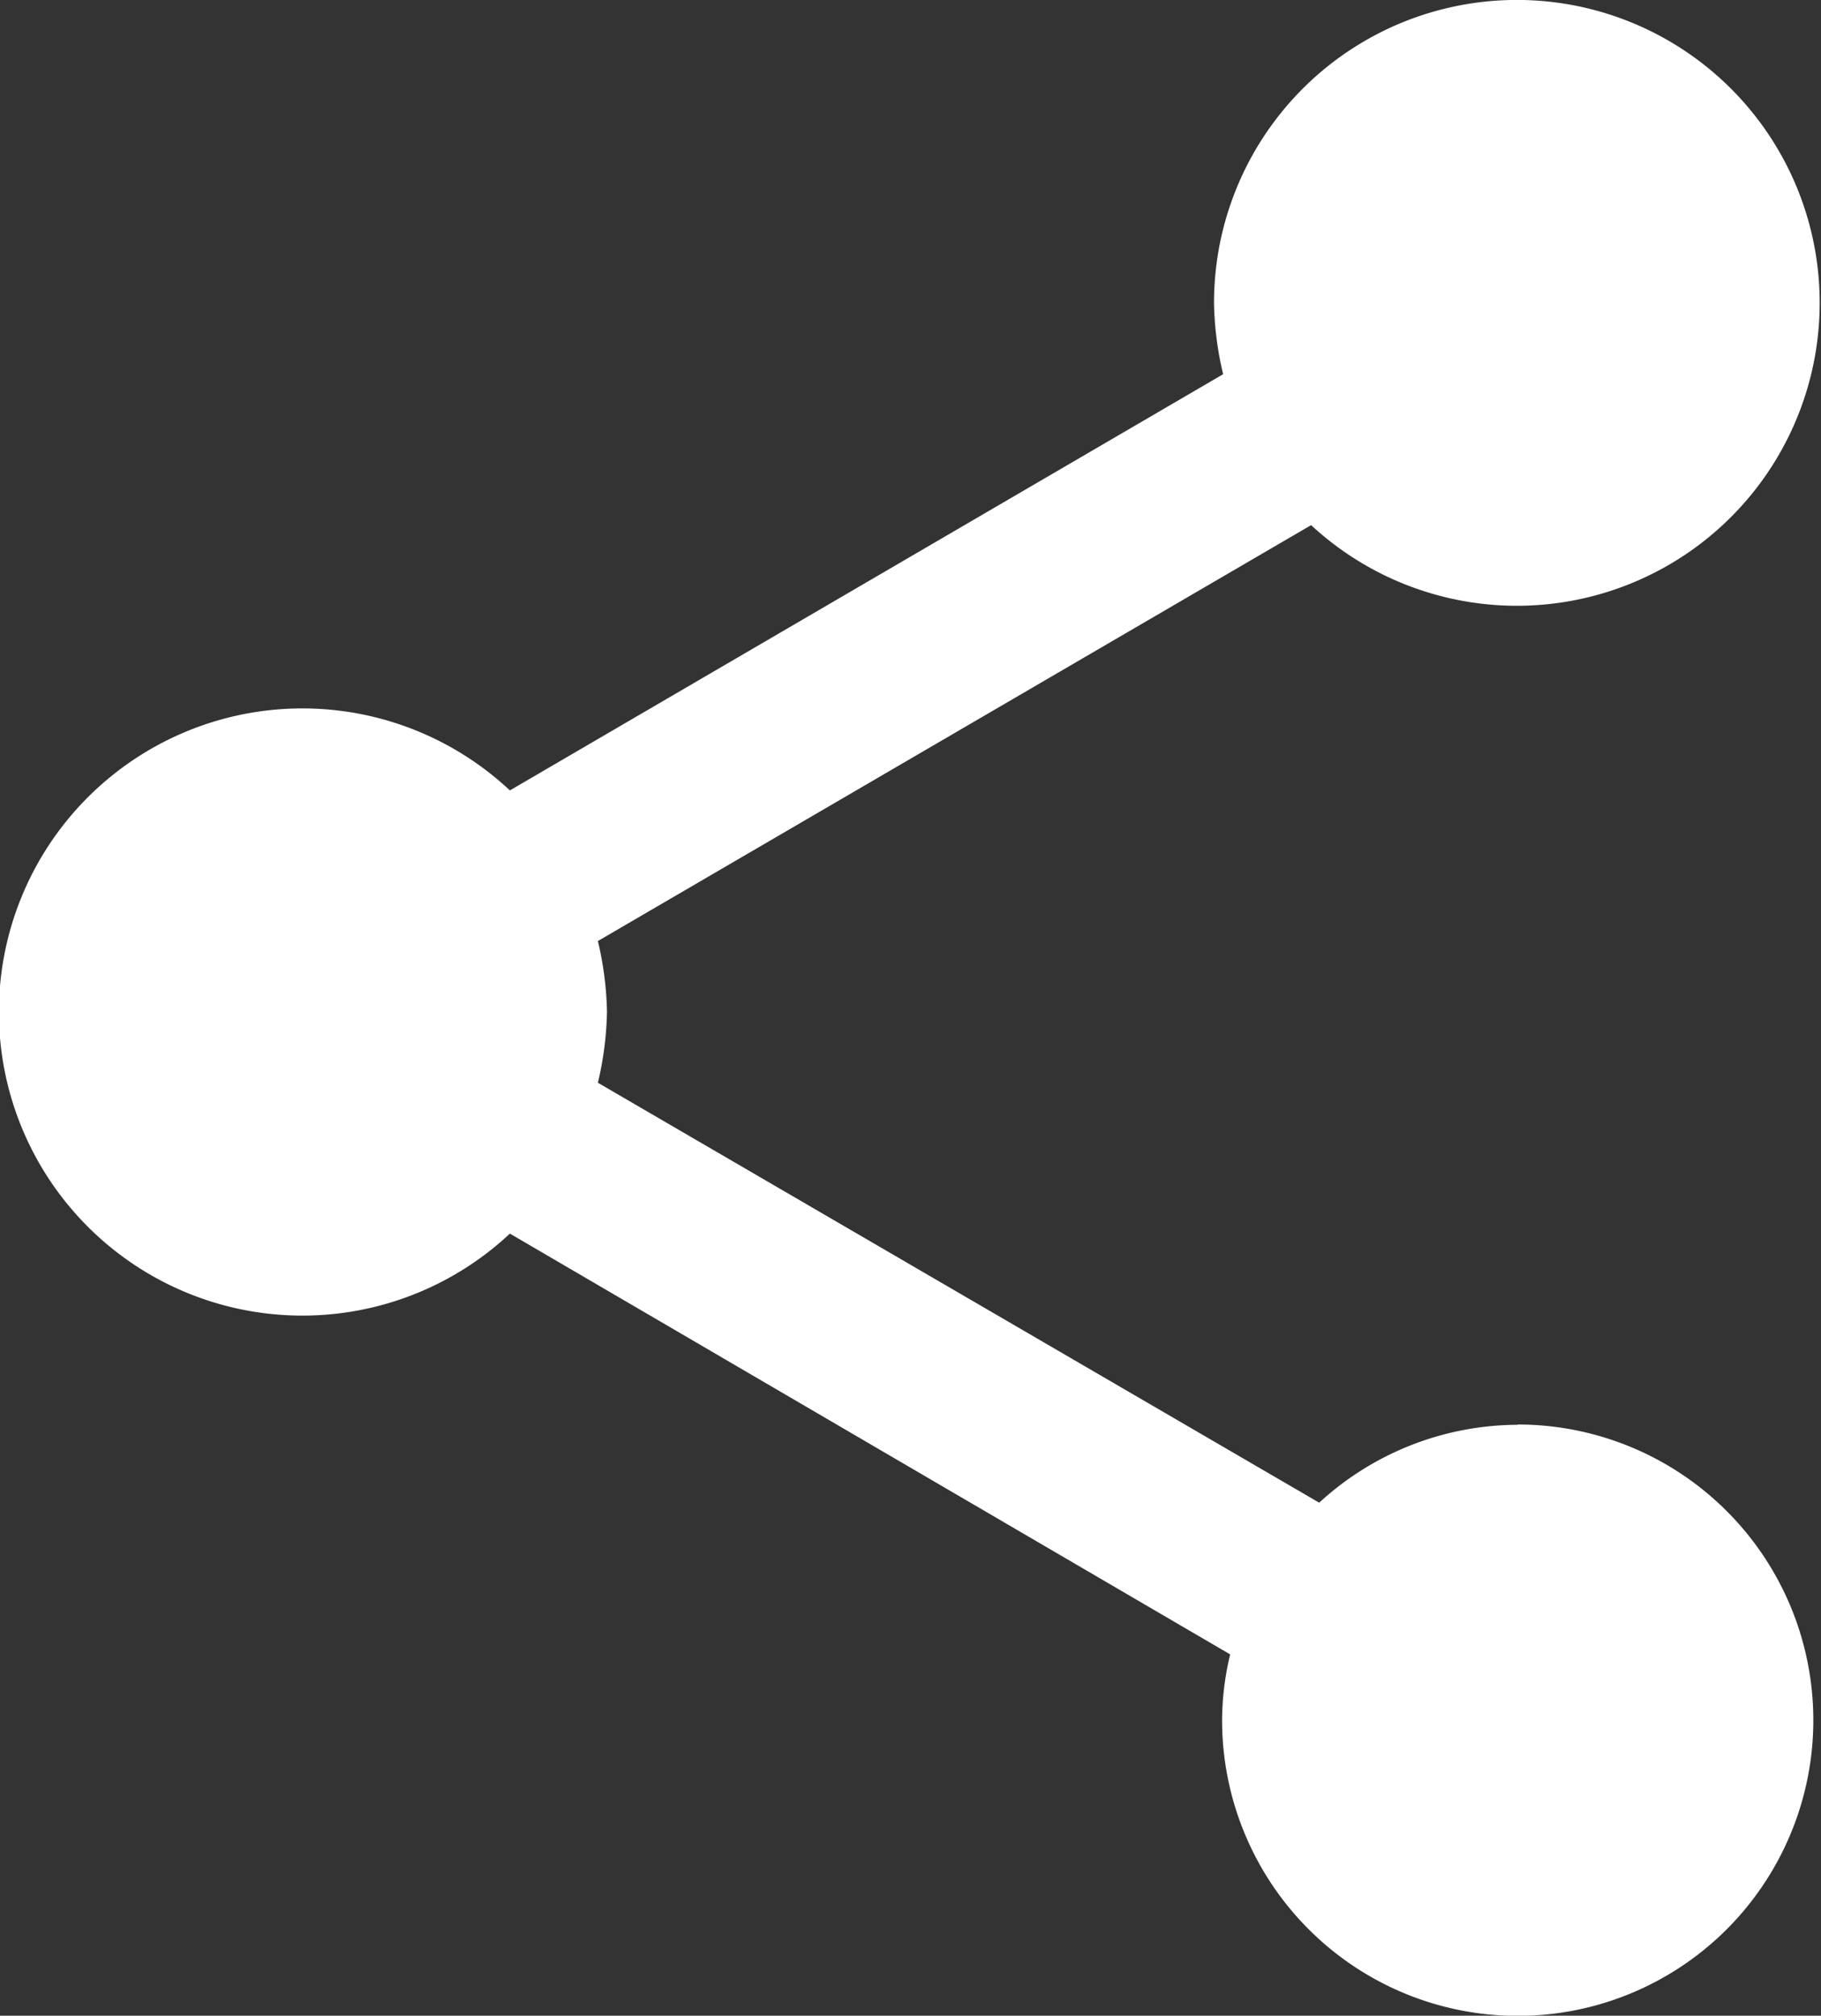
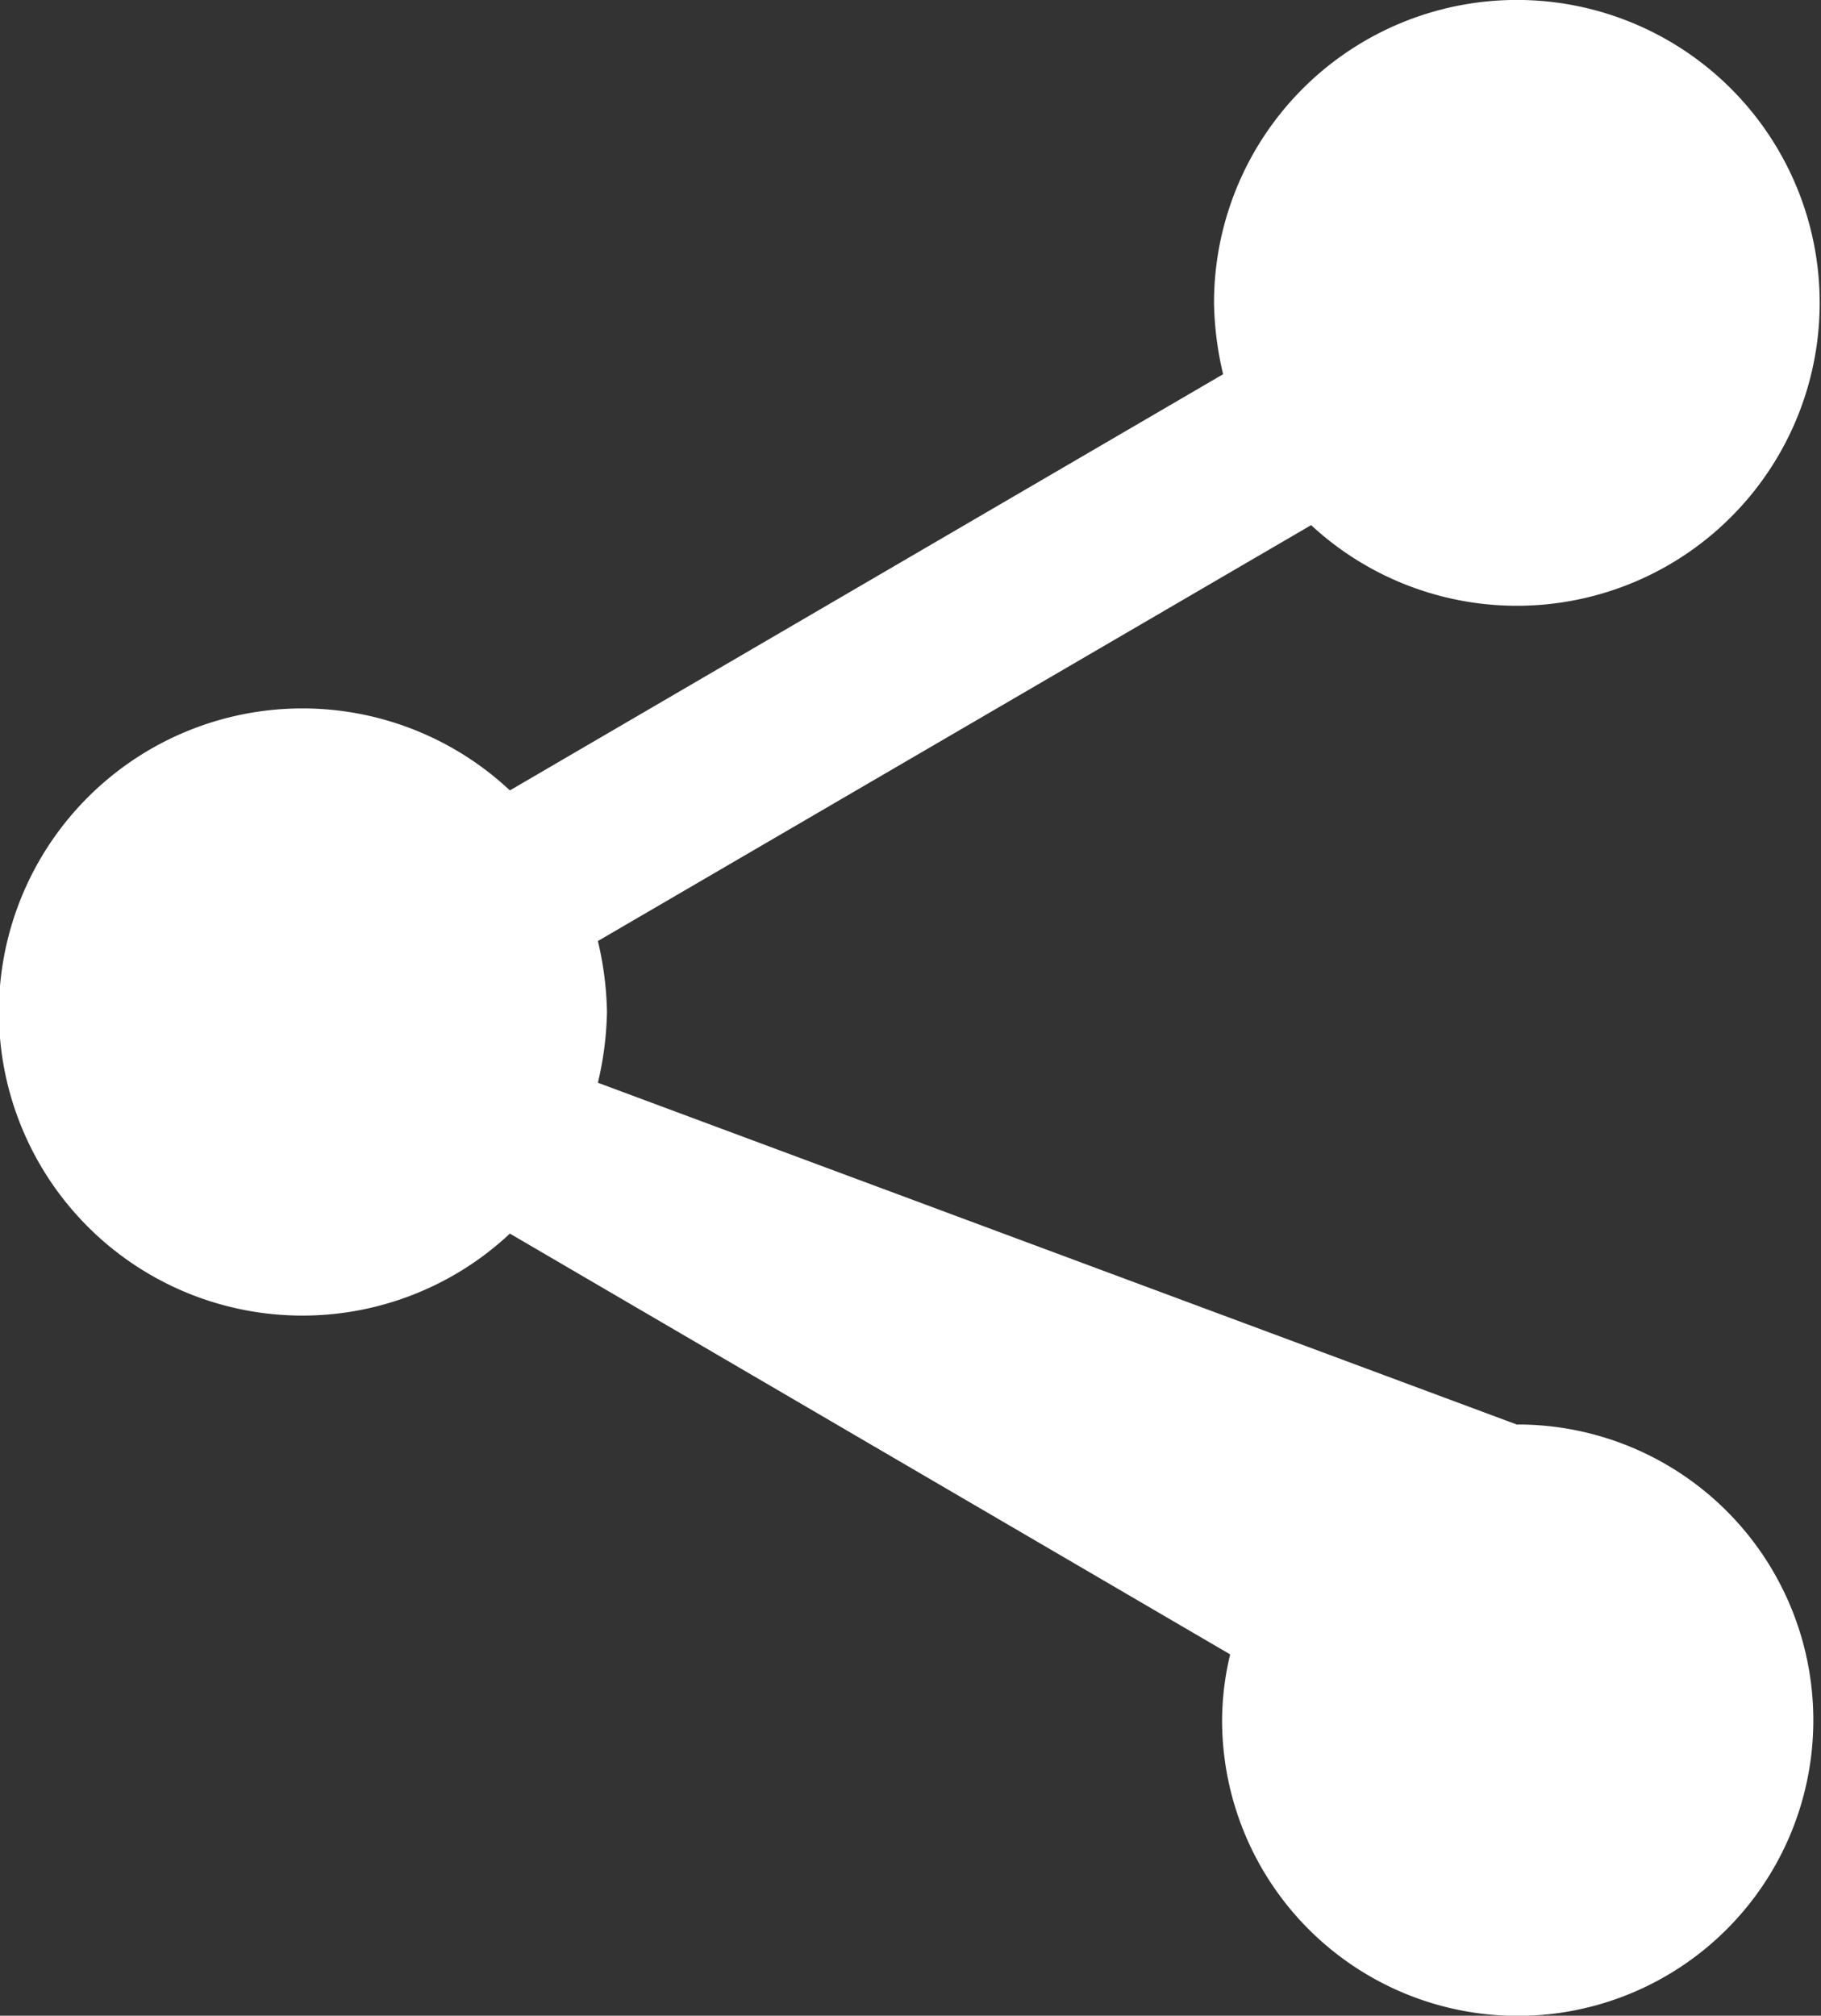
<svg xmlns="http://www.w3.org/2000/svg" width="32.032" height="35.448" viewBox="0 0 32.032 35.448">
  <rect x="0" y="0" width="32.032" height="35.448" fill="#333333" stroke="none" />
  <g id="share" transform="translate(-1 -2)">
-     <path id="Path_22" data-name="Path 22" d="M29.693,27.056a5.182,5.182,0,0,0-3.488,1.37L13.517,21.041a5.825,5.825,0,0,0,.16-1.246,5.825,5.825,0,0,0-.16-1.246l12.546-7.314a5.327,5.327,0,1,0-1.708-3.9,5.825,5.825,0,0,0,.16,1.246L11.969,15.9a5.339,5.339,0,1,0,0,7.794l12.67,7.4a5.02,5.02,0,0,0-.142,1.157,5.2,5.2,0,1,0,5.2-5.2Z" transform="translate(-2 0)" fill="#fff" />
+     <path id="Path_22" data-name="Path 22" d="M29.693,27.056L13.517,21.041a5.825,5.825,0,0,0,.16-1.246,5.825,5.825,0,0,0-.16-1.246l12.546-7.314a5.327,5.327,0,1,0-1.708-3.9,5.825,5.825,0,0,0,.16,1.246L11.969,15.9a5.339,5.339,0,1,0,0,7.794l12.67,7.4a5.02,5.02,0,0,0-.142,1.157,5.2,5.2,0,1,0,5.2-5.2Z" transform="translate(-2 0)" fill="#fff" />
  </g>
</svg>